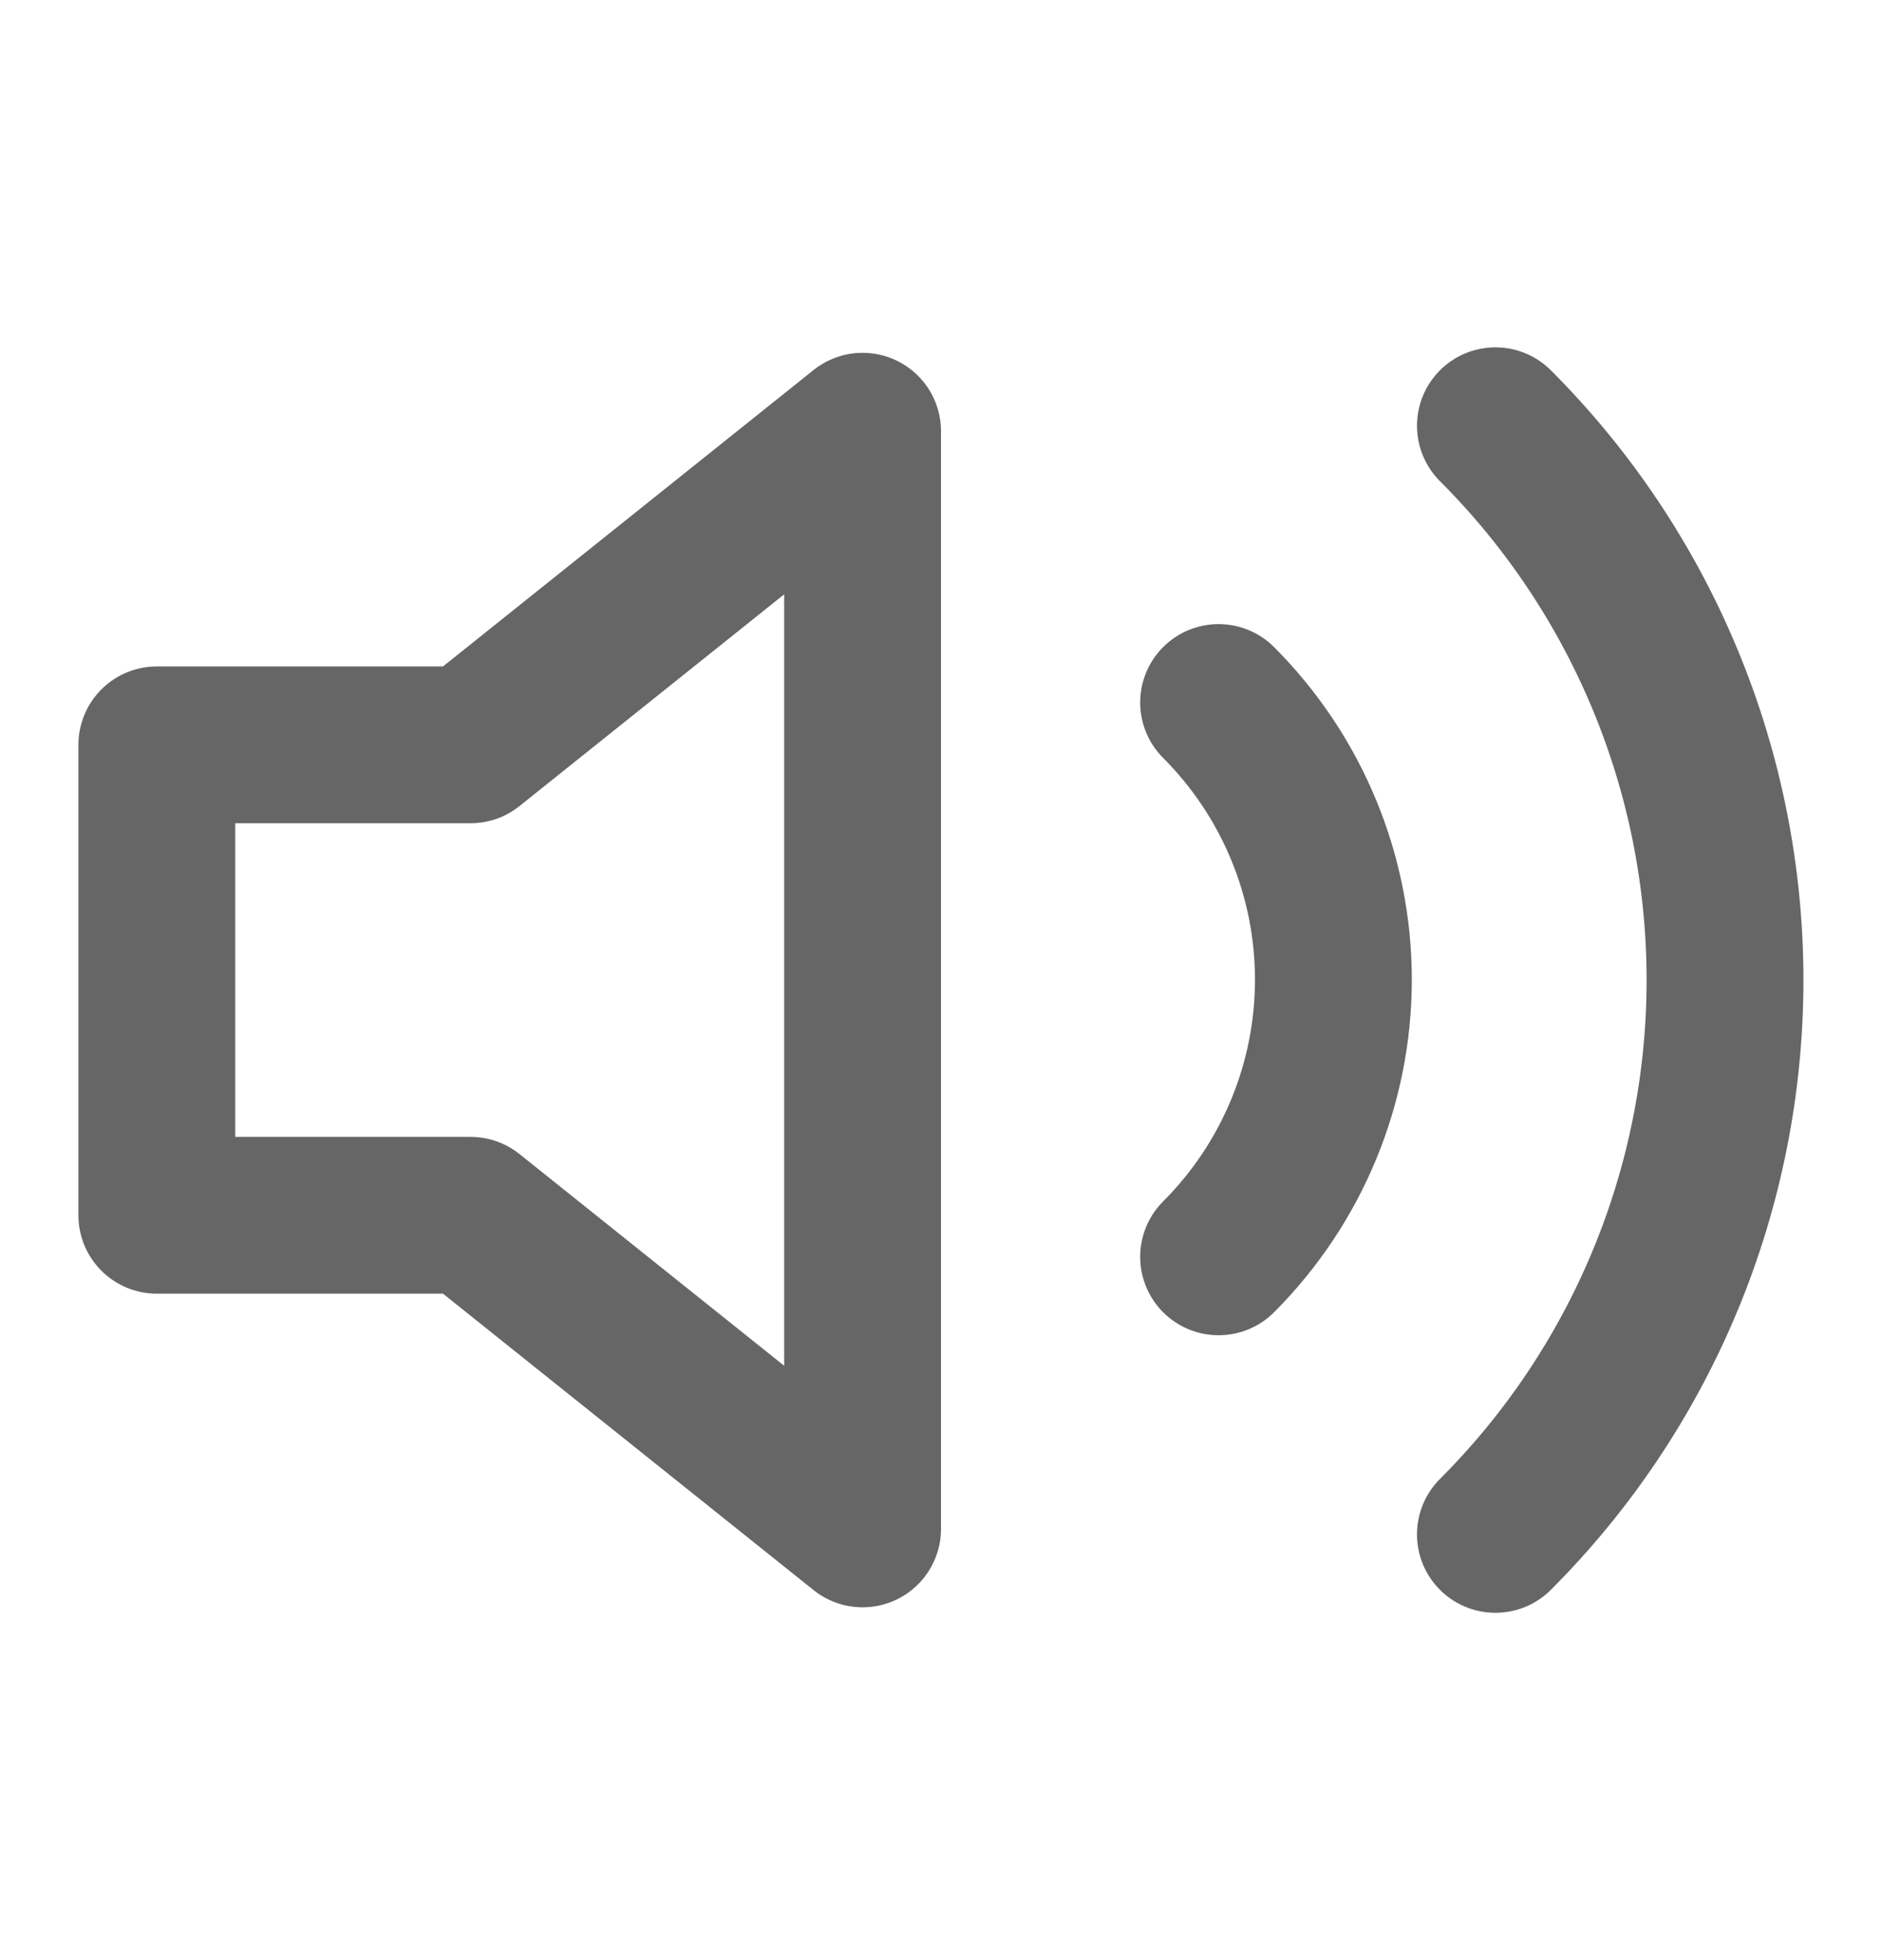
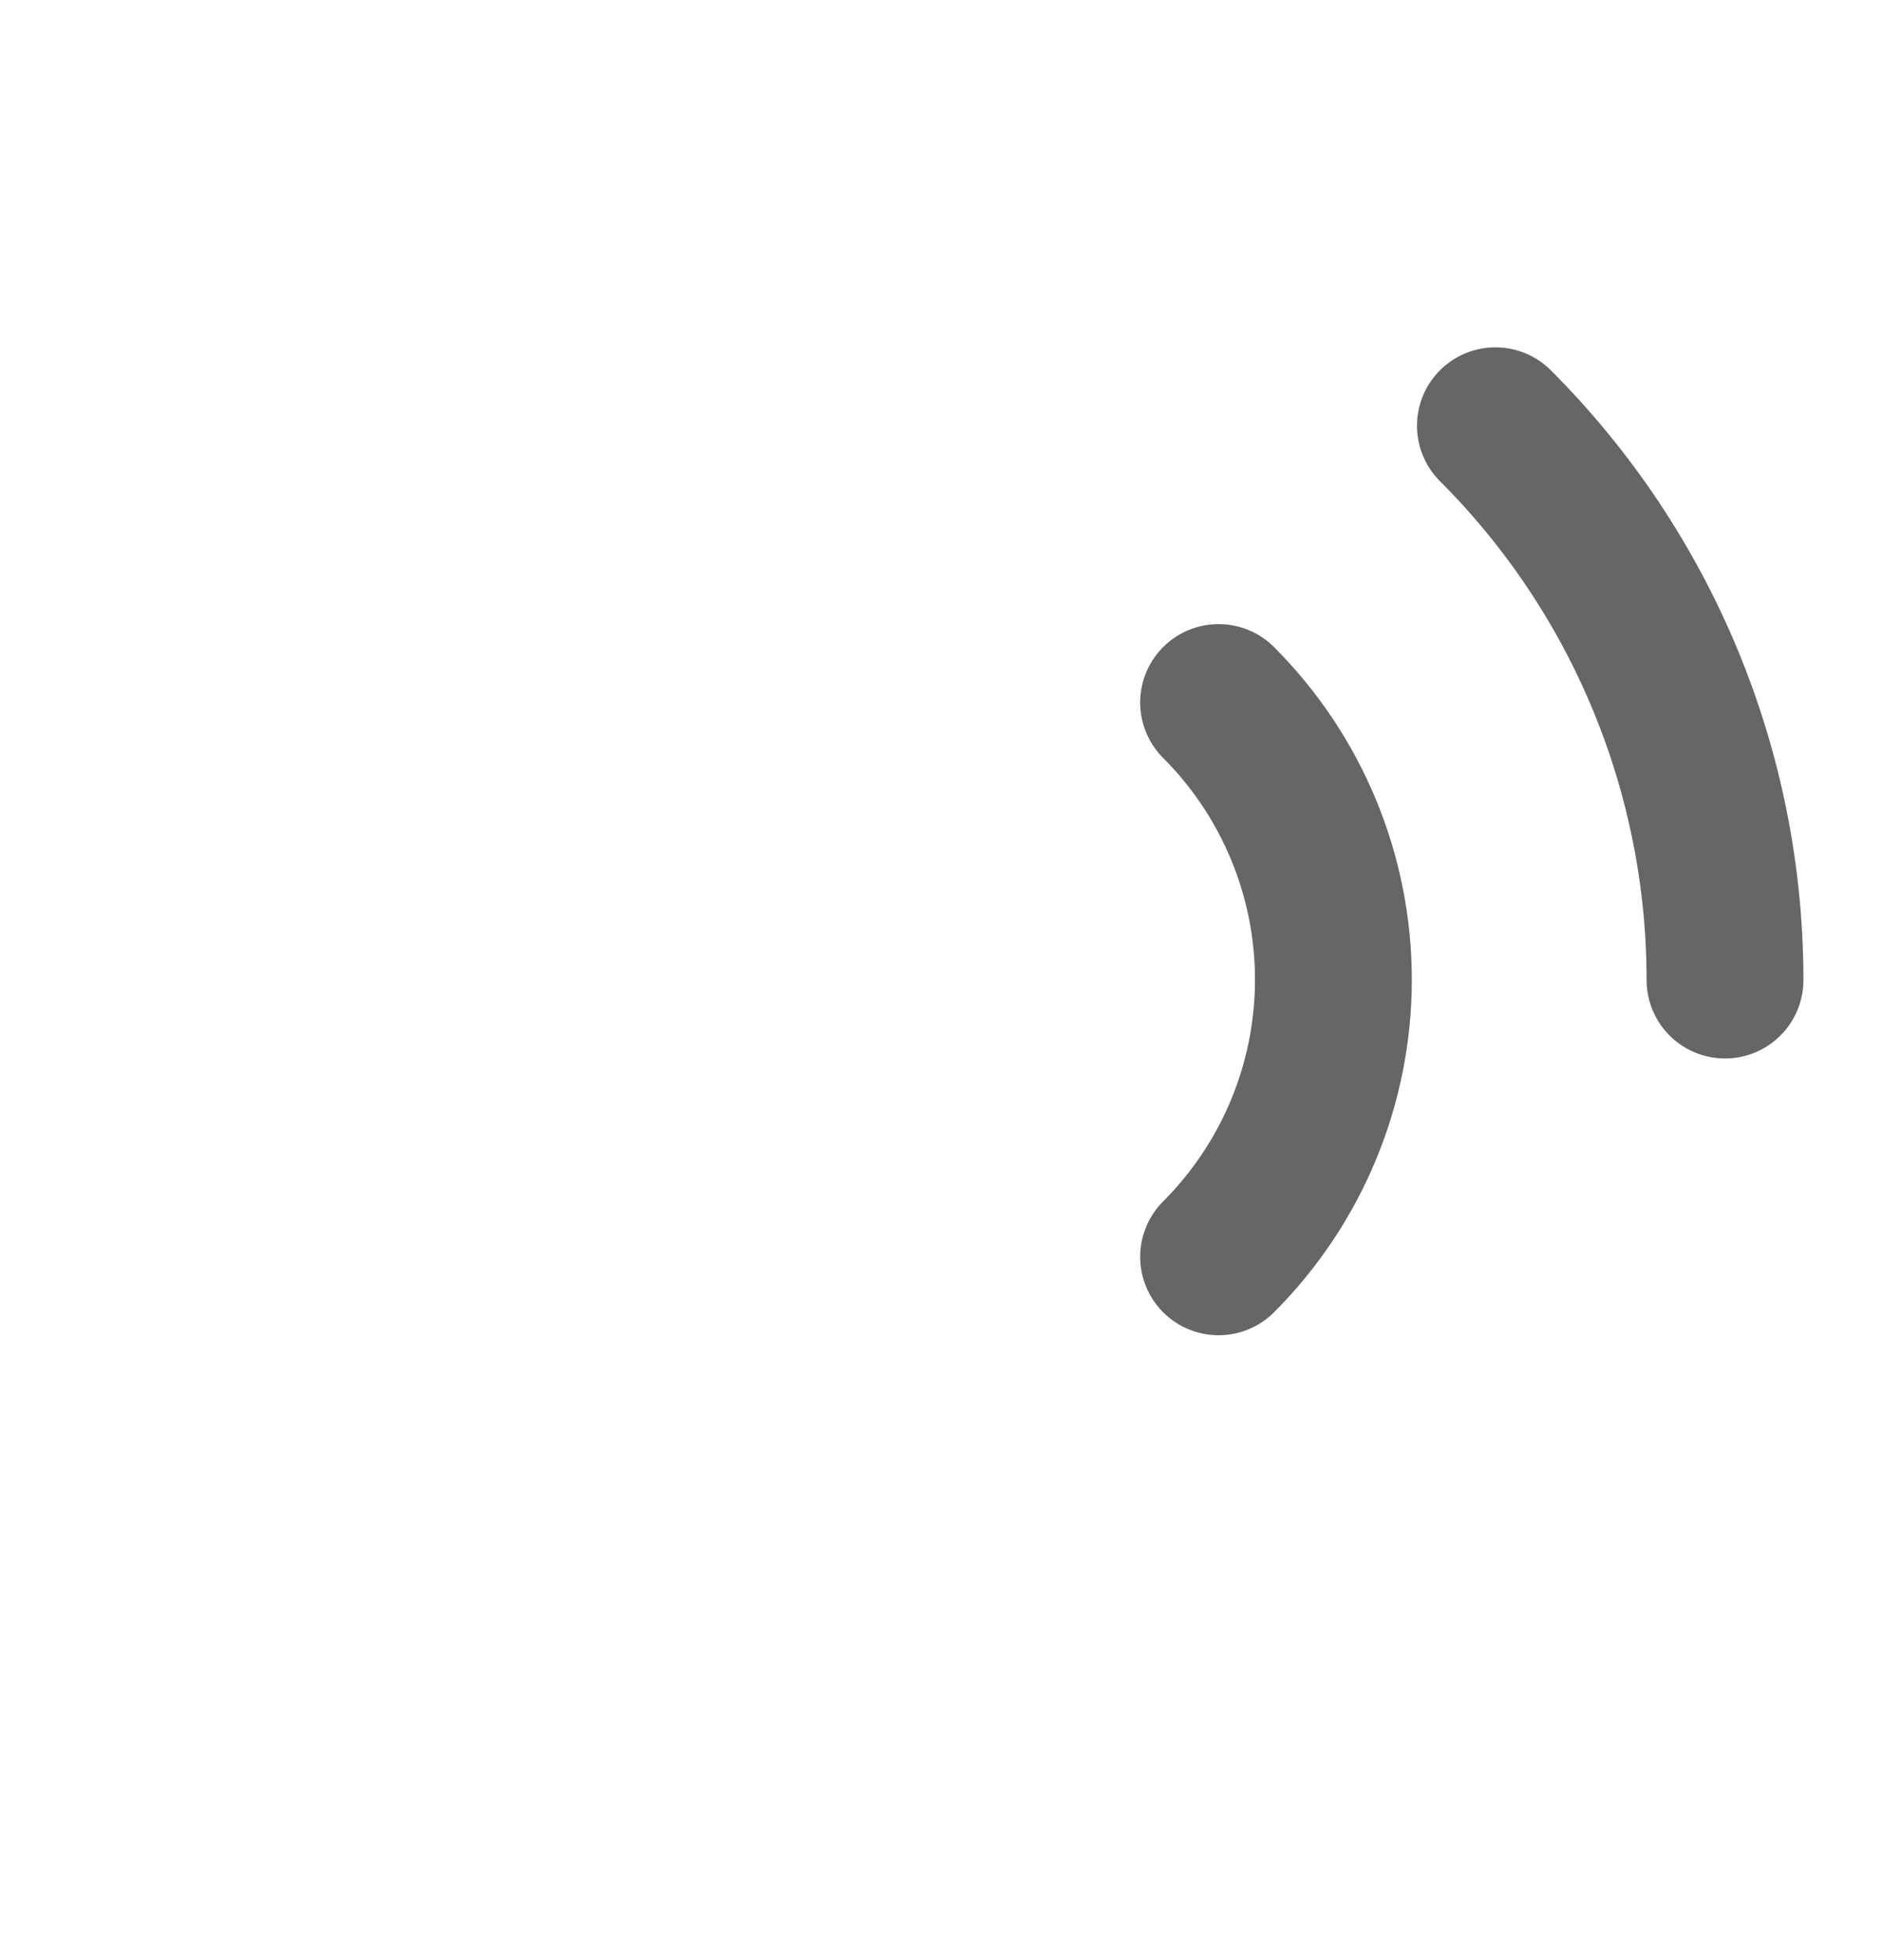
<svg xmlns="http://www.w3.org/2000/svg" width="24" height="25" viewBox="0 0 24 25" fill="none">
-   <path d="M11 5.5L6 9.5H2V15.5H6L11 19.5V5.5Z" stroke="black" stroke-opacity="0.6" stroke-width="2" stroke-linecap="round" stroke-linejoin="round" />
-   <path d="M19.07 5.43C20.945 7.305 21.998 9.848 21.998 12.5C21.998 15.152 20.945 17.695 19.07 19.57M15.54 8.96C16.477 9.898 17.004 11.169 17.004 12.495C17.004 13.821 16.477 15.092 15.54 16.03" stroke="black" stroke-opacity="0.6" stroke-width="2" stroke-linecap="round" stroke-linejoin="round" />
+   <path d="M19.07 5.43C20.945 7.305 21.998 9.848 21.998 12.5M15.54 8.96C16.477 9.898 17.004 11.169 17.004 12.495C17.004 13.821 16.477 15.092 15.54 16.03" stroke="black" stroke-opacity="0.6" stroke-width="2" stroke-linecap="round" stroke-linejoin="round" />
</svg>